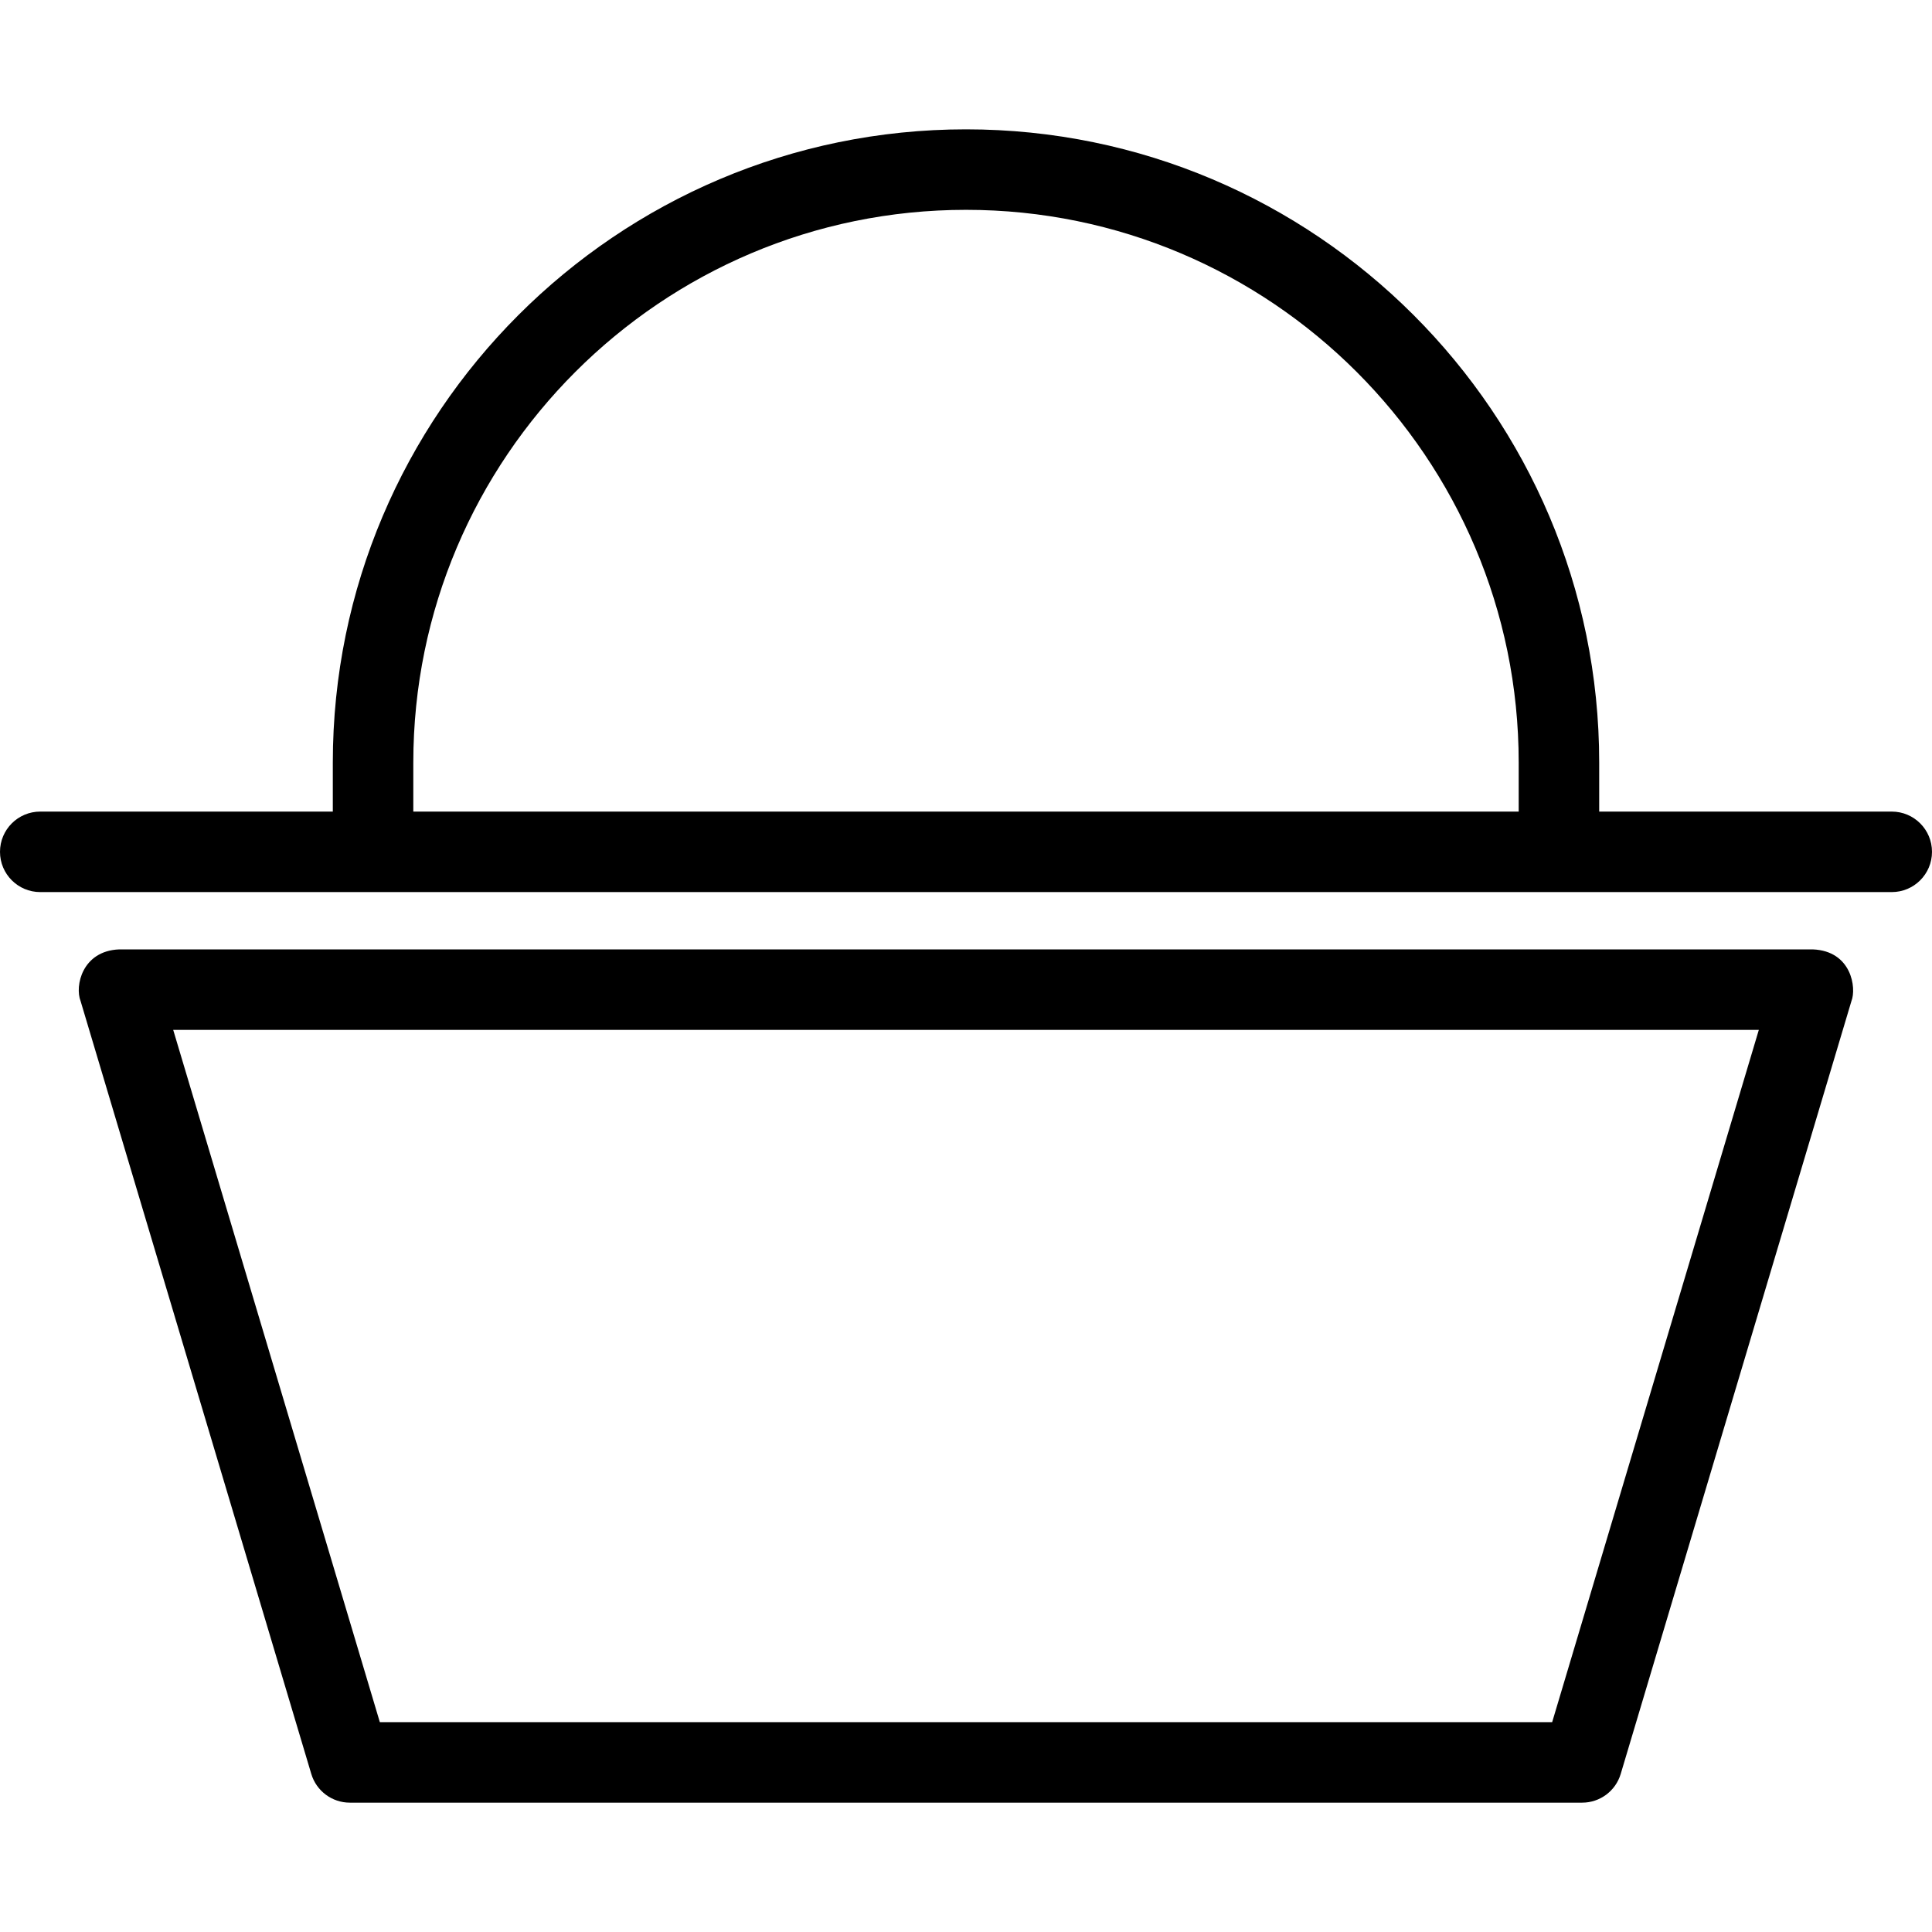
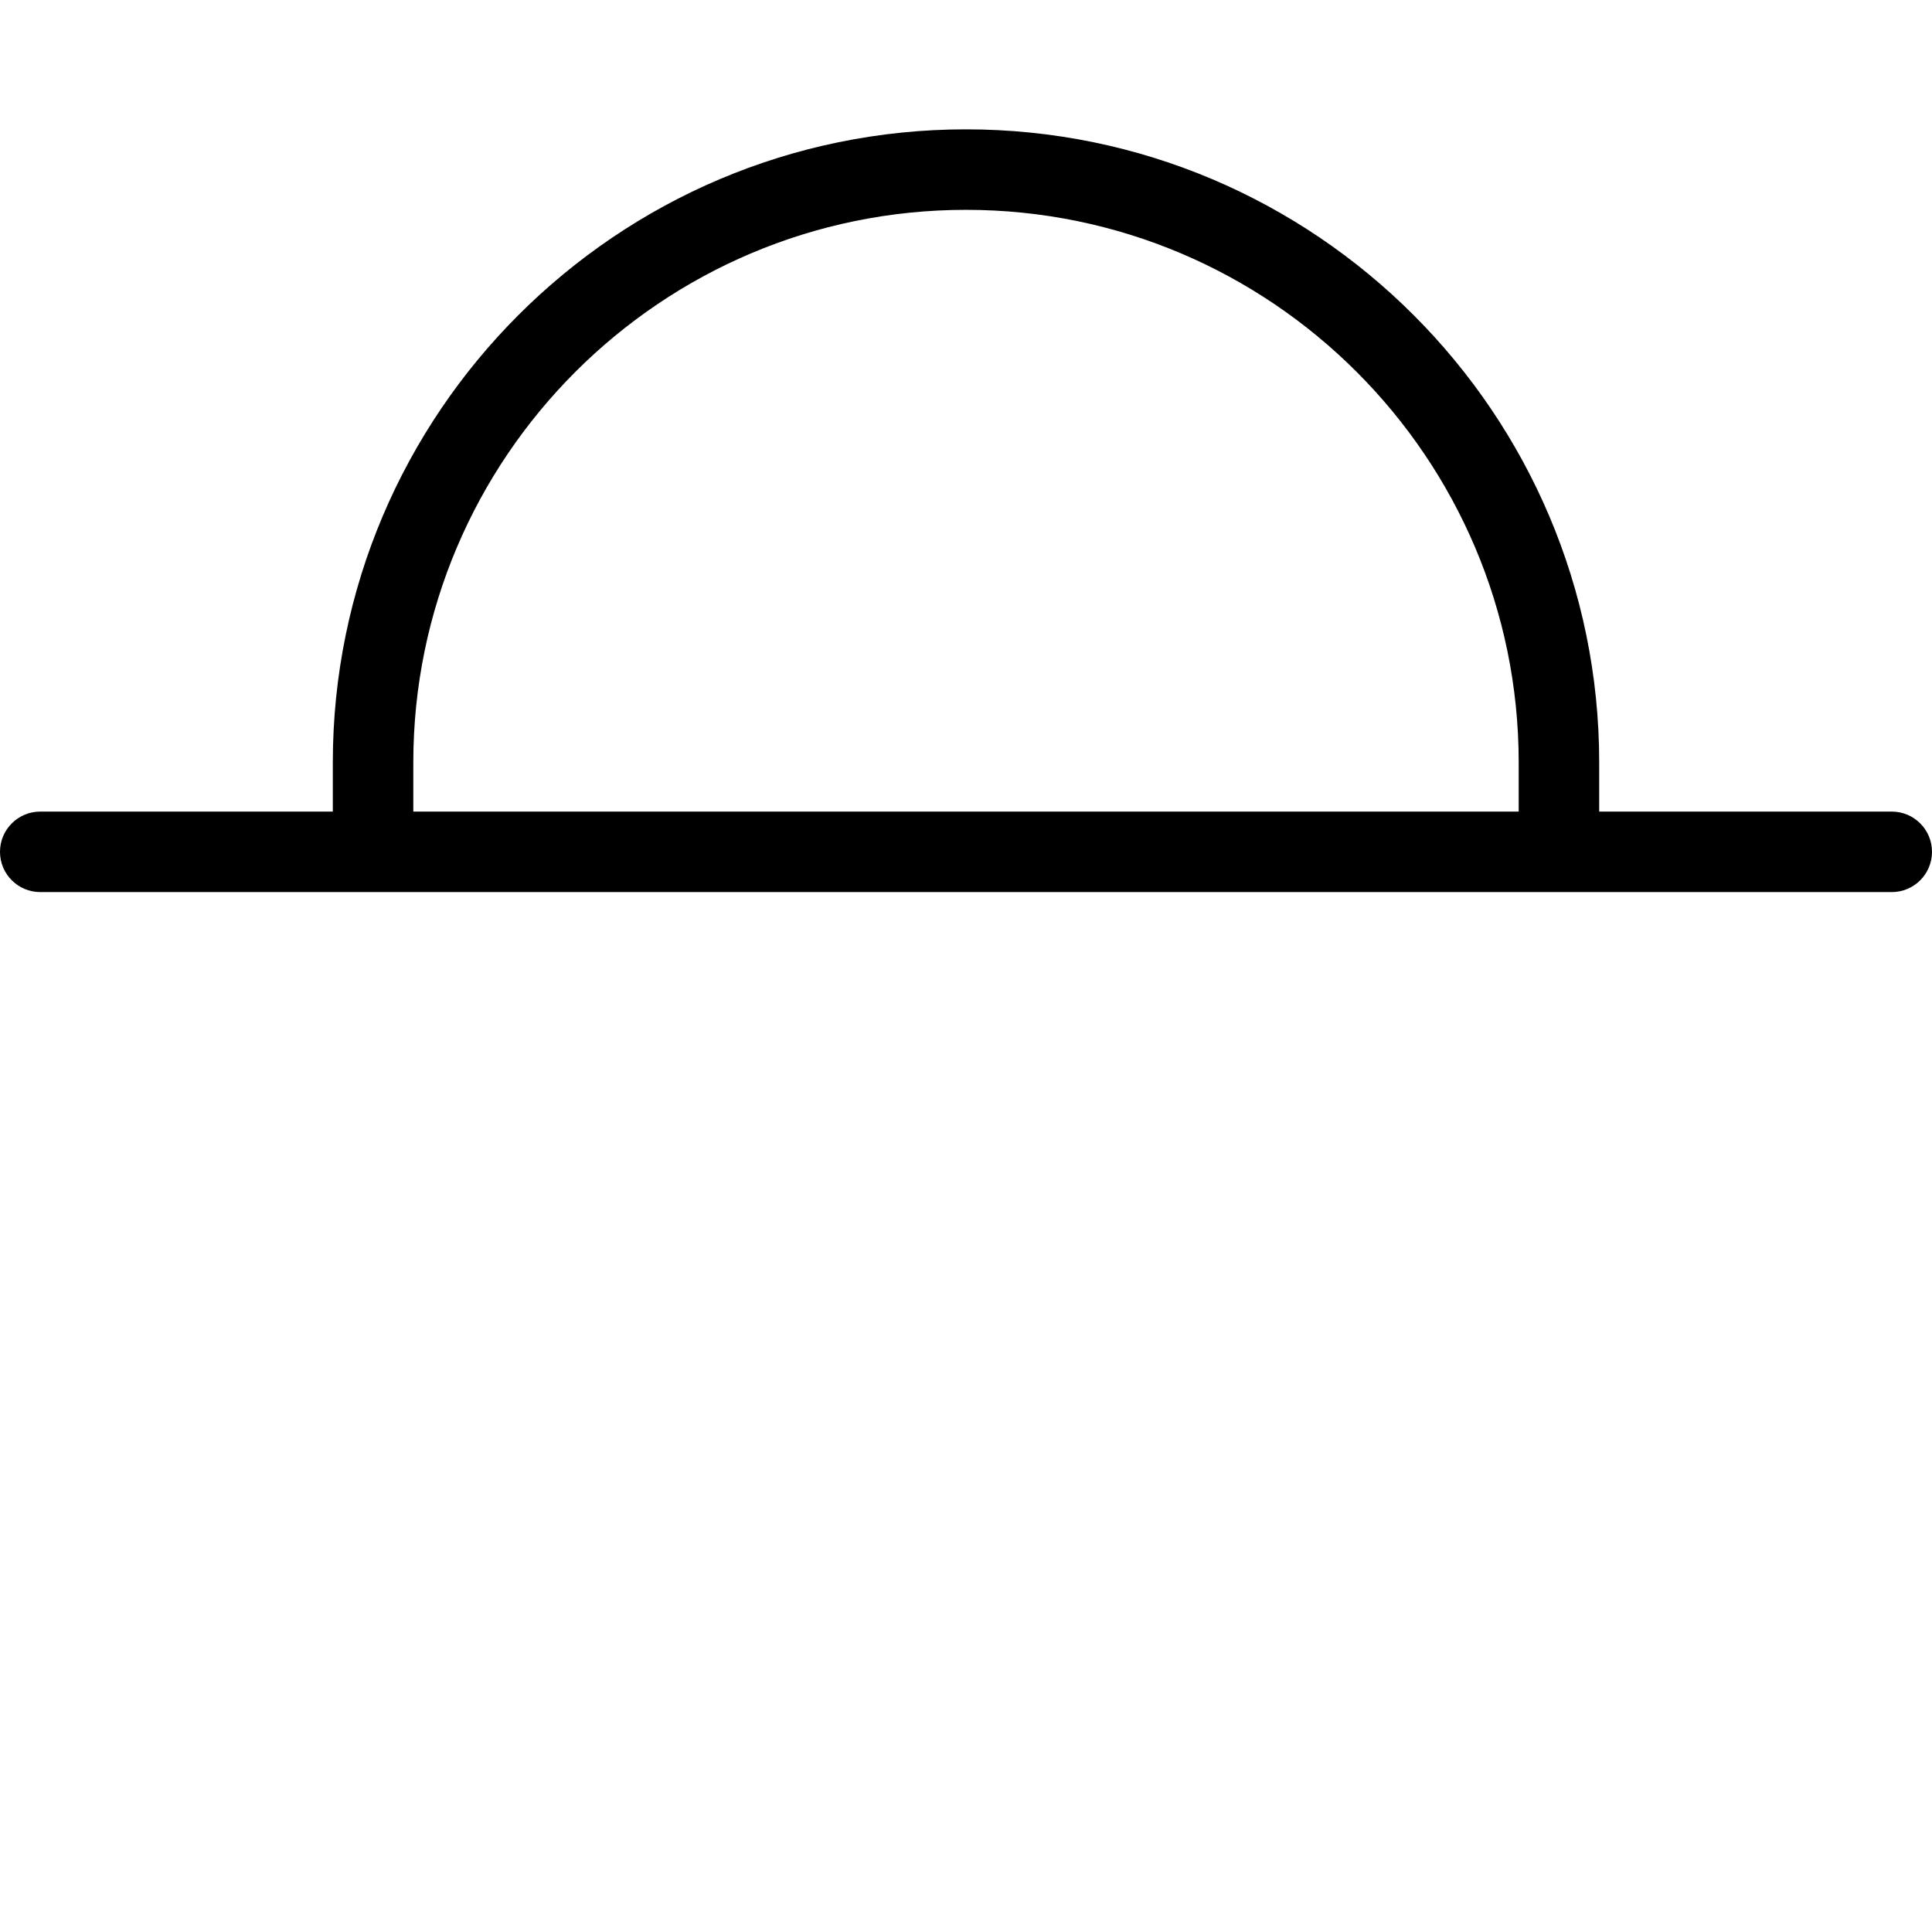
<svg xmlns="http://www.w3.org/2000/svg" fill="#000000" height="800px" width="800px" version="1.1" id="Capa_1" viewBox="0 0 490 490" xml:space="preserve">
  <g>
-     <path d="M459.779,240.788H30.227c-9.368,0.366-11.313,9.281-9.78,13.129L78.95,449.909c1.291,4.328,5.269,7.288,9.78,7.288h312.54   c4.511,0,8.489-2.96,9.78-7.288l58.509-195.992C470.882,250.624,469.637,241.185,459.779,240.788z M393.664,436.78H96.336   L43.929,261.205h402.148L393.664,436.78z" />
    <path d="M479.792,205.837h-74.199v-12.452c0-88.545-72.042-160.581-160.592-160.581c-88.55,0-160.591,72.036-160.591,160.581   v12.452h-74.2C4.571,205.837,0,210.402,0,216.045c0,5.642,4.571,10.208,10.208,10.208h469.583c5.638,0,10.208-4.566,10.208-10.208   C490,210.402,485.43,205.837,479.792,205.837z M104.825,193.385c0-77.291,62.879-140.165,140.175-140.165   s140.176,62.874,140.176,140.165v12.452H104.825V193.385z" />
  </g>
</svg>